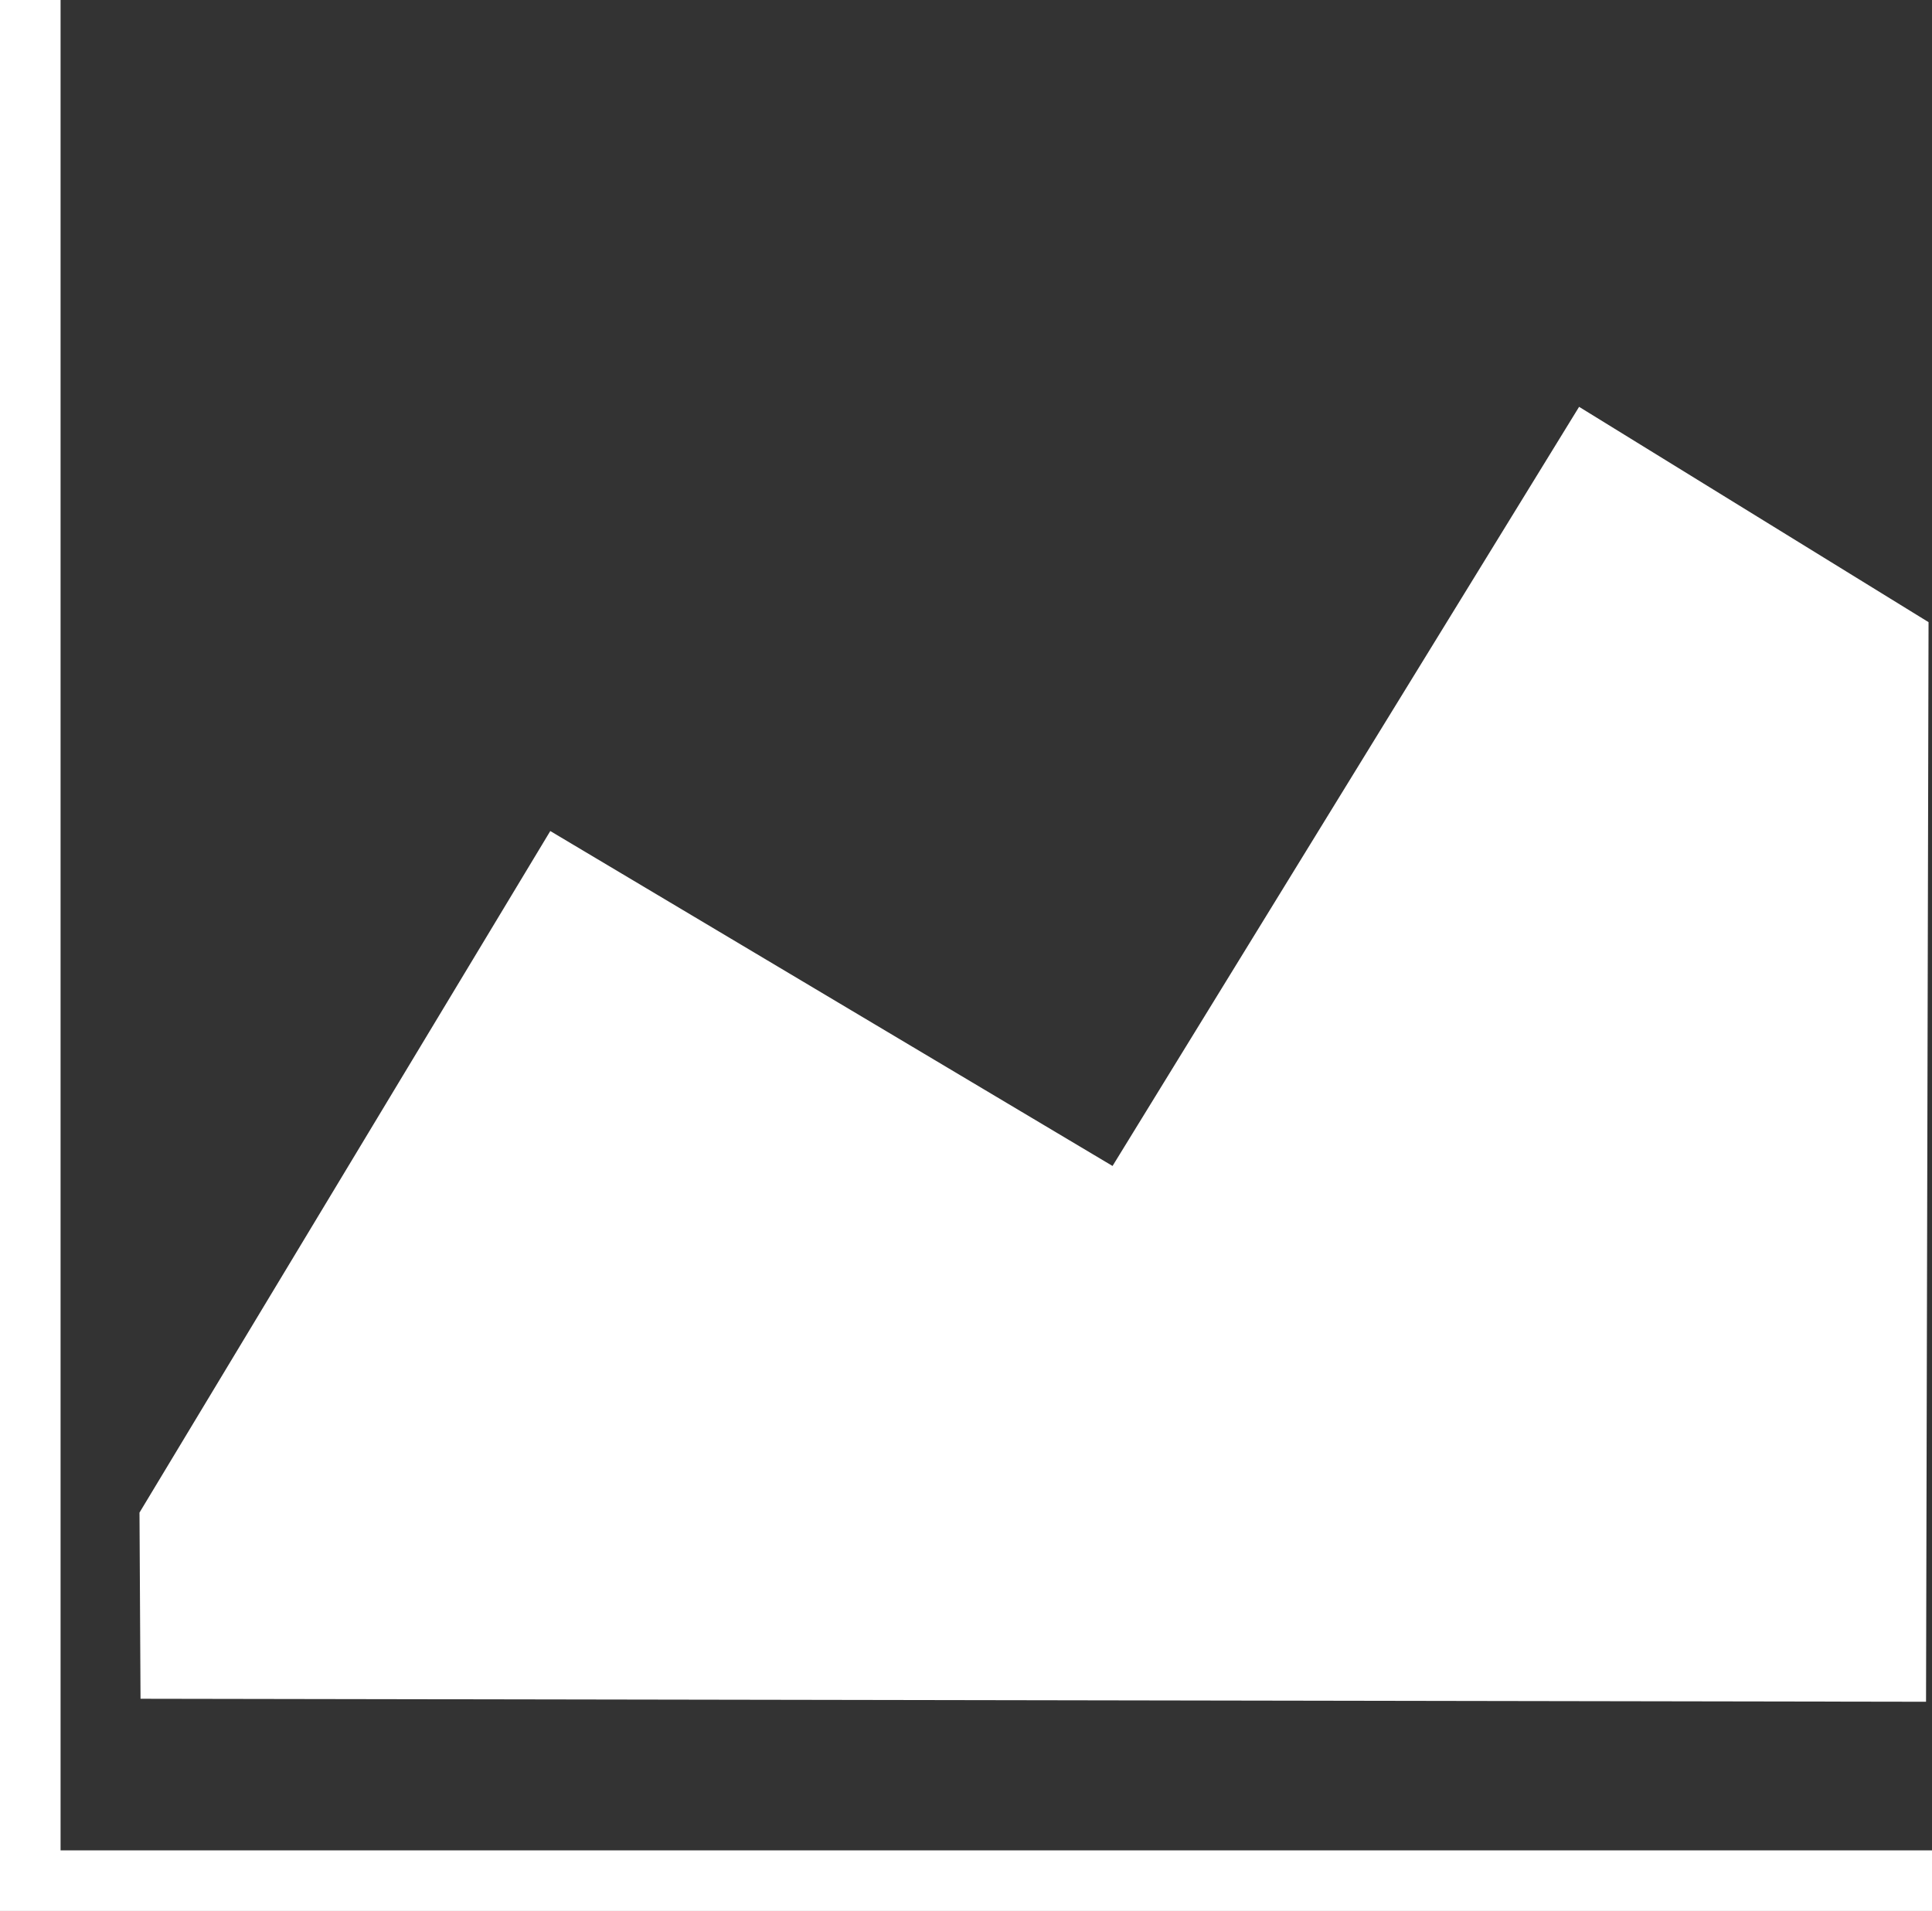
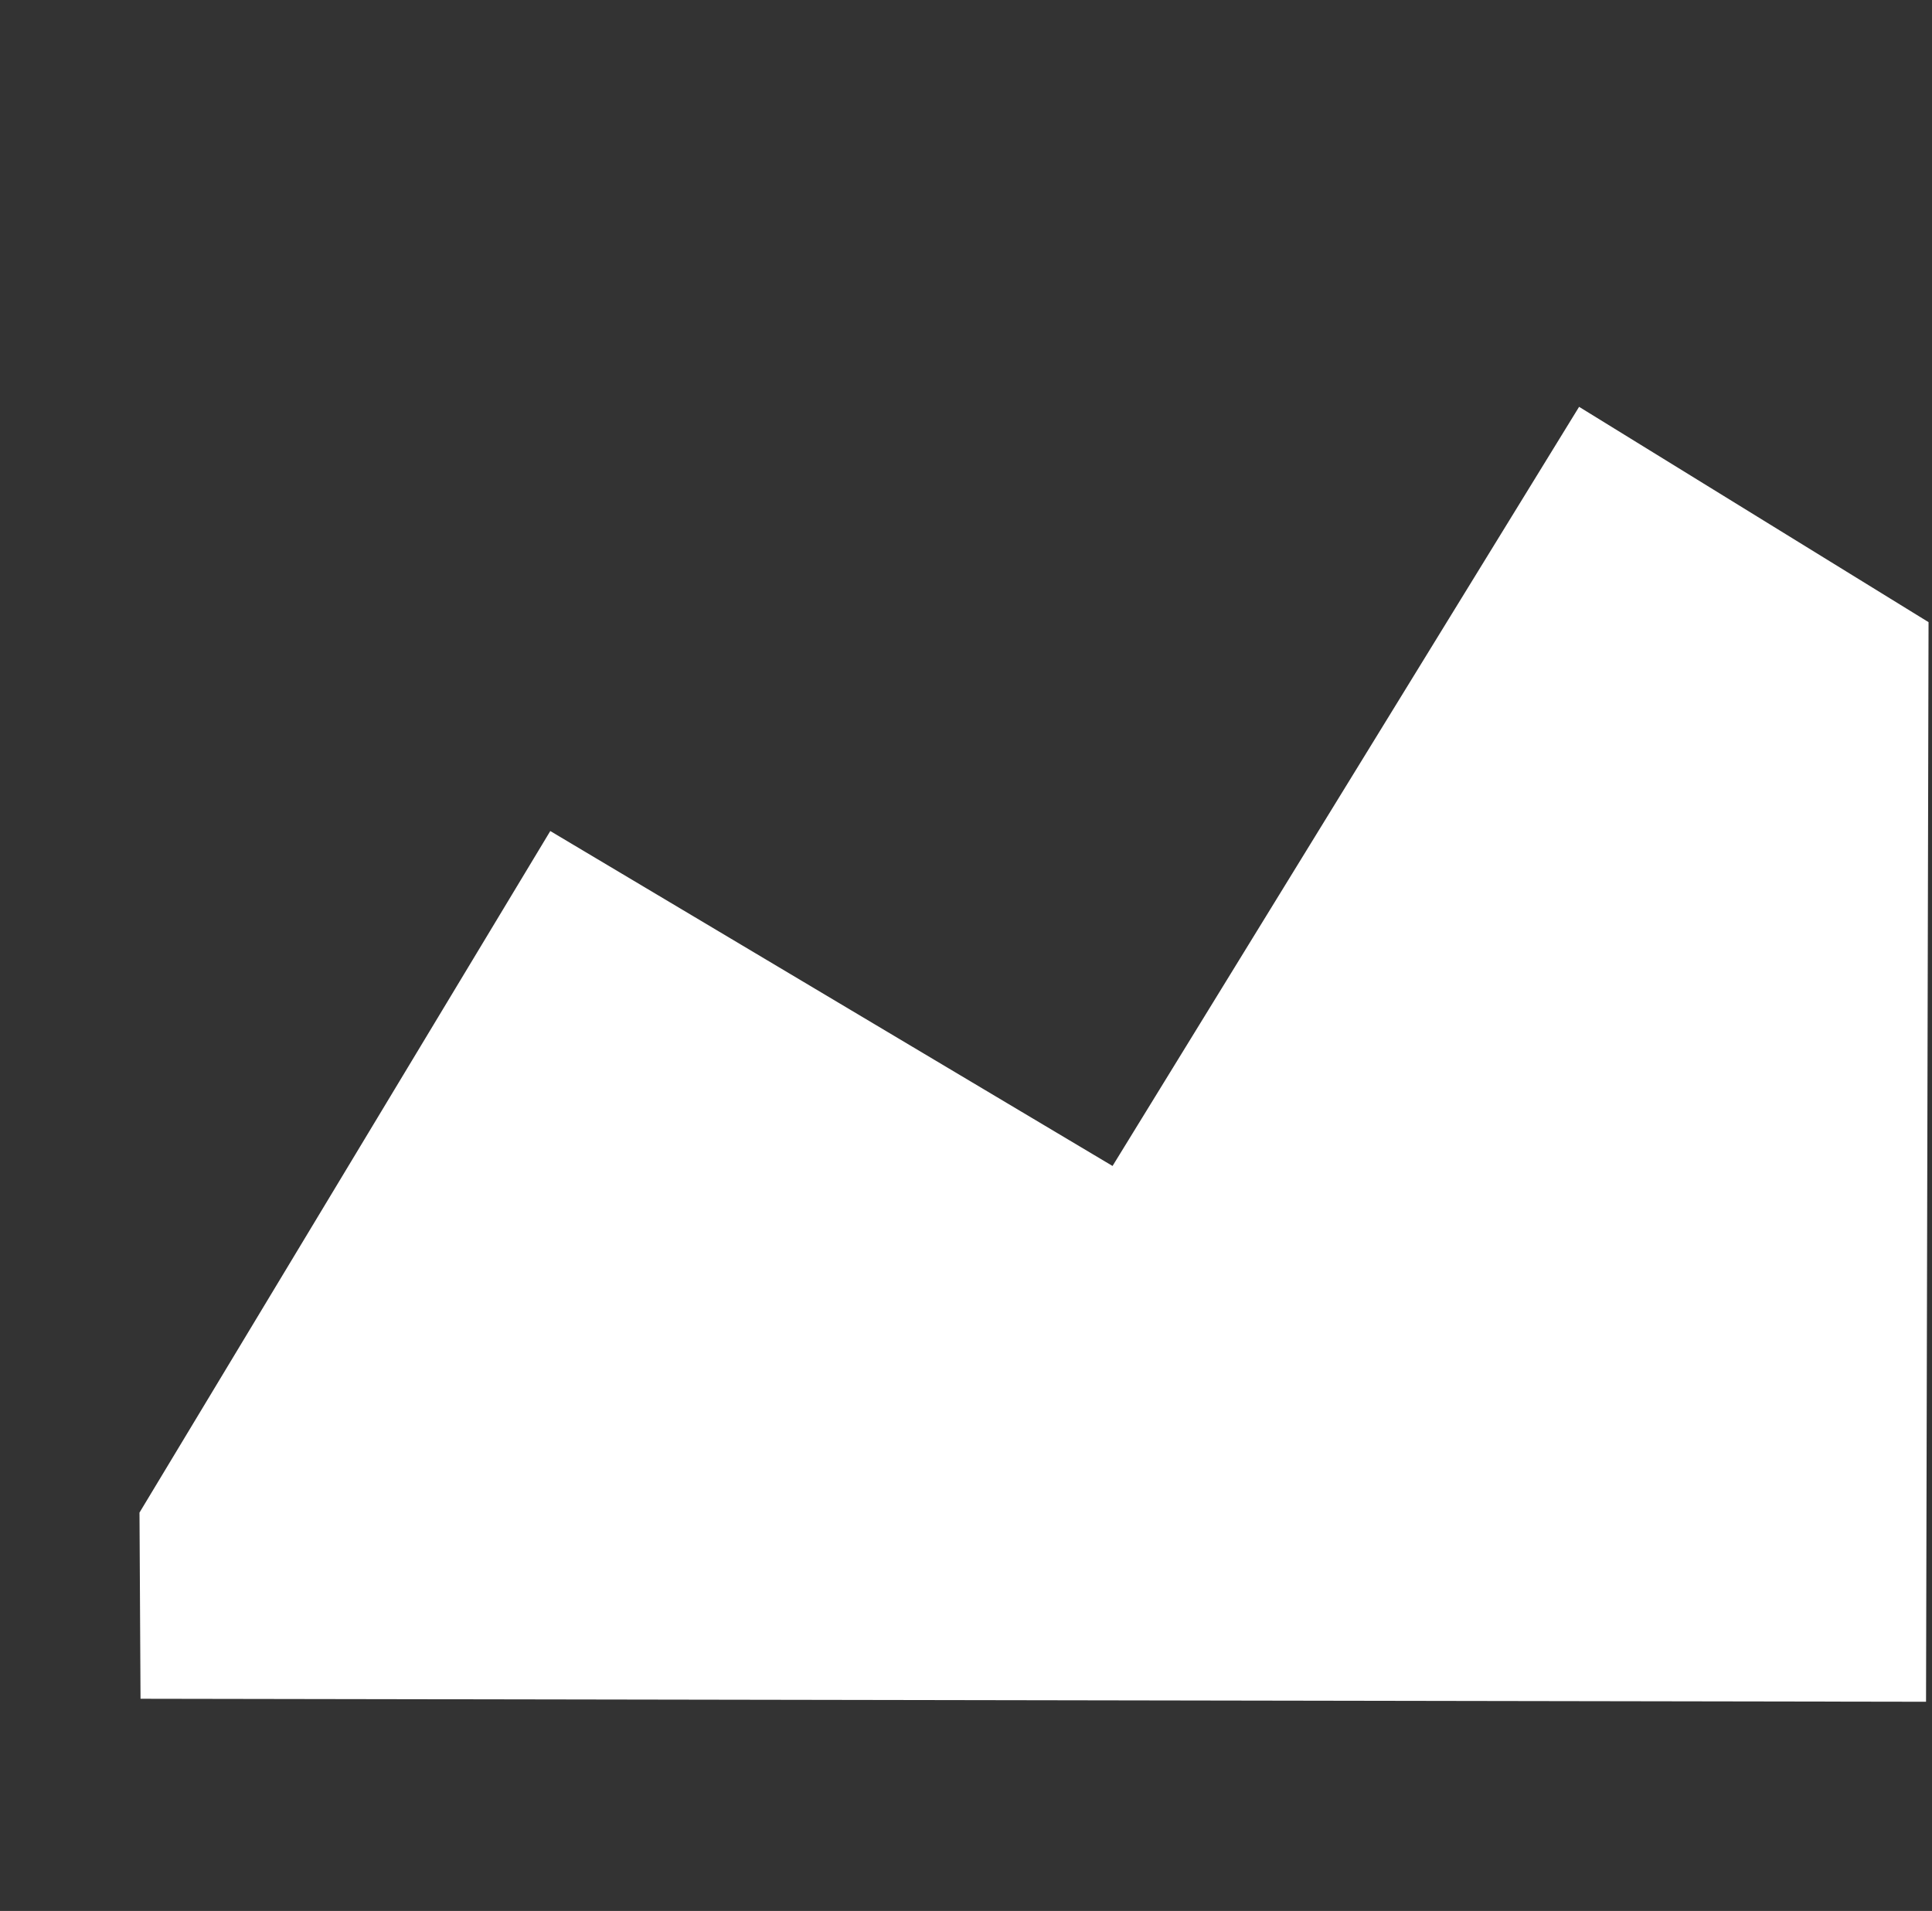
<svg xmlns="http://www.w3.org/2000/svg" version="1.1" id="Ebene_1" x="0px" y="0px" viewBox="0 0 80 79.134" style="enable-background:new 0 0 80 79.134;" xml:space="preserve">
  <rect x="0" y="0" width="80" height="79.134" fill="#333333" stroke="none" />
  <g>
-     <polygon style="fill:#FFFFFF;" points="80,79.134 0,79.134 0,0 2.508,0 2.508,76.626 80,76.626  " />
    <polygon style="fill:#FFFFFF;" points="5.819,70.347 5.776,62.638 22.786,34.414 46.068,48.284 65.387,16.847 79.857,25.764    79.753,70.471  " />
  </g>
</svg>